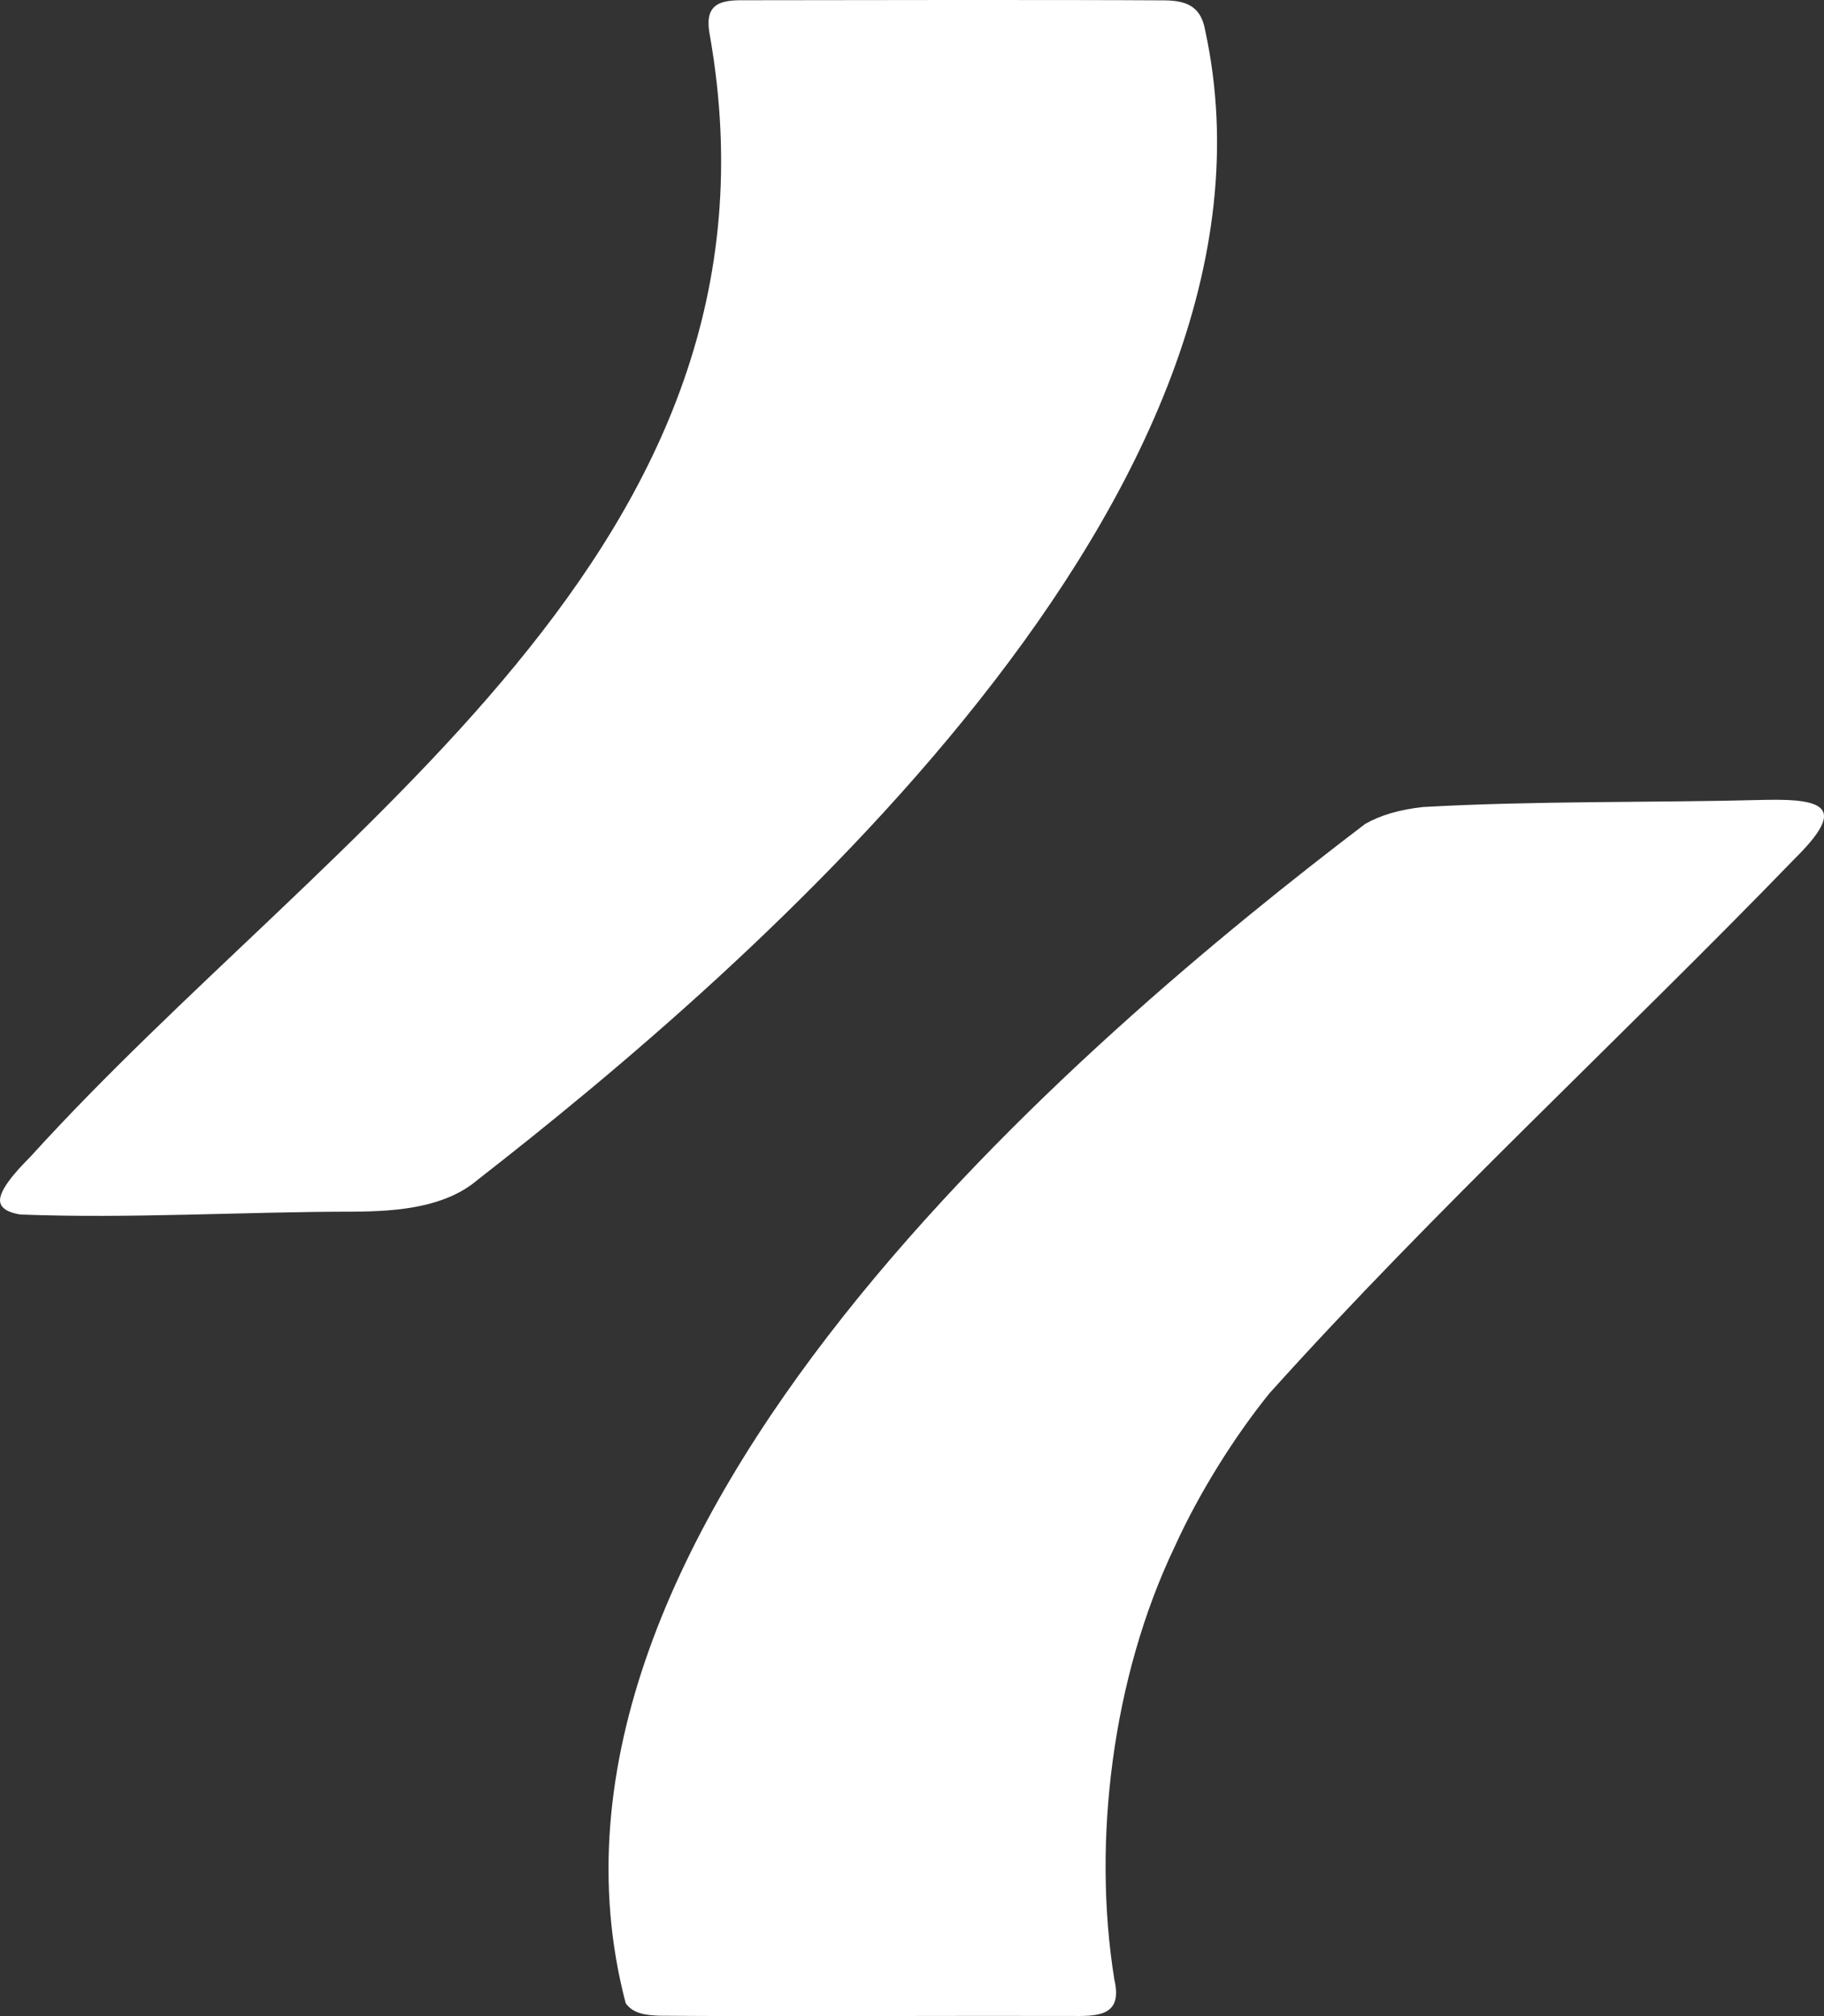
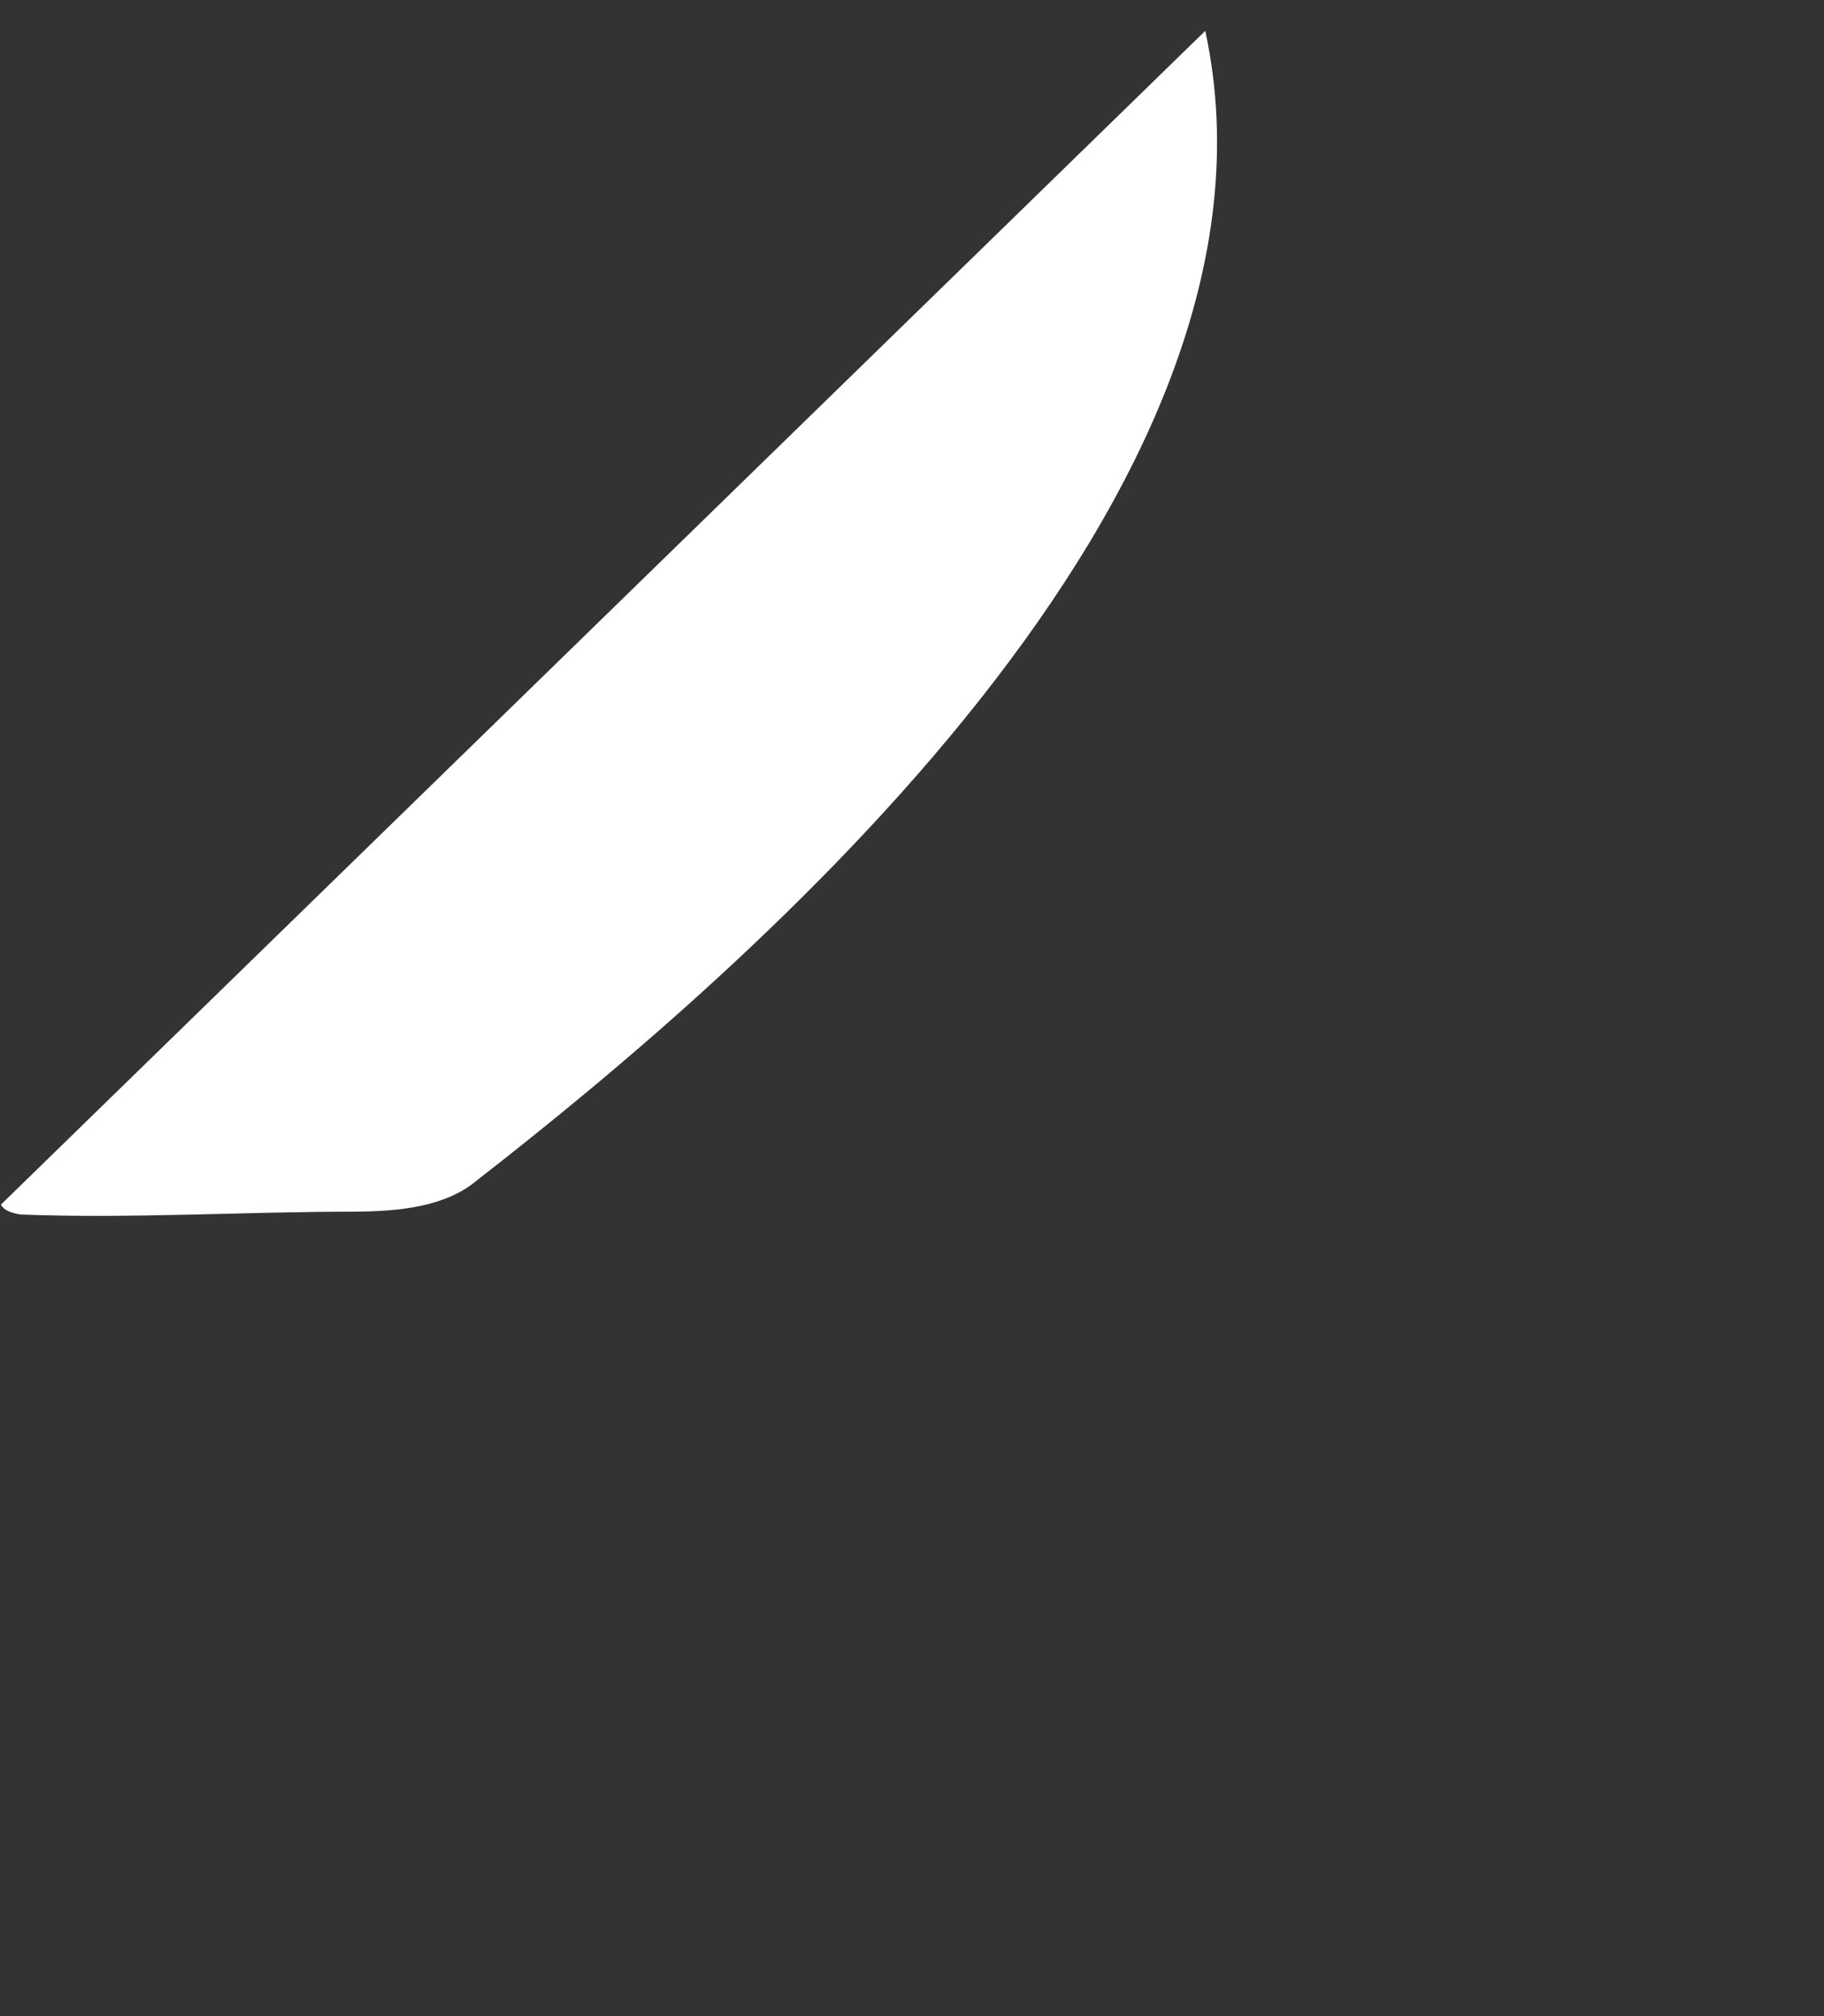
<svg xmlns="http://www.w3.org/2000/svg" id="Layer_1" data-name="Layer 1" viewBox="0 0 601.66 664.75">
  <rect x="0" y="0" width="601.66" height="664.75" fill="#333333" stroke="none" />
  <defs>
    <style>
      .cls-1 {
        fill: #fff;
      }
    </style>
  </defs>
-   <path class="cls-1" d="M206.4,660.53c2.47,3.42,6.56,3.9,11.02,4.09,31.48.29,103.8-.03,135.57.08,8.81.07,17.51.34,14.58-12.04-7.28-45.09-.81-99.4,19.93-142.72,7.99-17.61,19.55-36.07,31.22-50.52,55.13-61.23,115.89-117.03,173.18-176.19,16.22-16.06,11.66-19.96-9.43-19.5-37.6.99-75.56.25-113.08,2.36-7.82.86-14.02,2.68-19.13,5.61-92.09,70.07-284.99,232.46-243.86,388.84h0Z" />
-   <path class="cls-1" d="M.32,397.17c.75,1.67,2.98,2.72,6.39,3.28,36.5,1.4,73.61-.94,110.2-.94,14.44-.11,30.02-1.43,40.68-10.53C245.96,320.18,430.47,162.48,397.57,10.18c-1.3-7.54-5.48-9.97-13.24-10.06-33.6-.21-105.77-.1-139.54-.04-8.15-.06-12.61,1.83-10.59,11.86,29.47,168.66-125.27,260.42-224.26,369.56-3.95,3.95-11.61,11.96-9.6,15.66h-.01Z" />
+   <path class="cls-1" d="M.32,397.17c.75,1.67,2.98,2.72,6.39,3.28,36.5,1.4,73.61-.94,110.2-.94,14.44-.11,30.02-1.43,40.68-10.53C245.96,320.18,430.47,162.48,397.57,10.18h-.01Z" />
</svg>